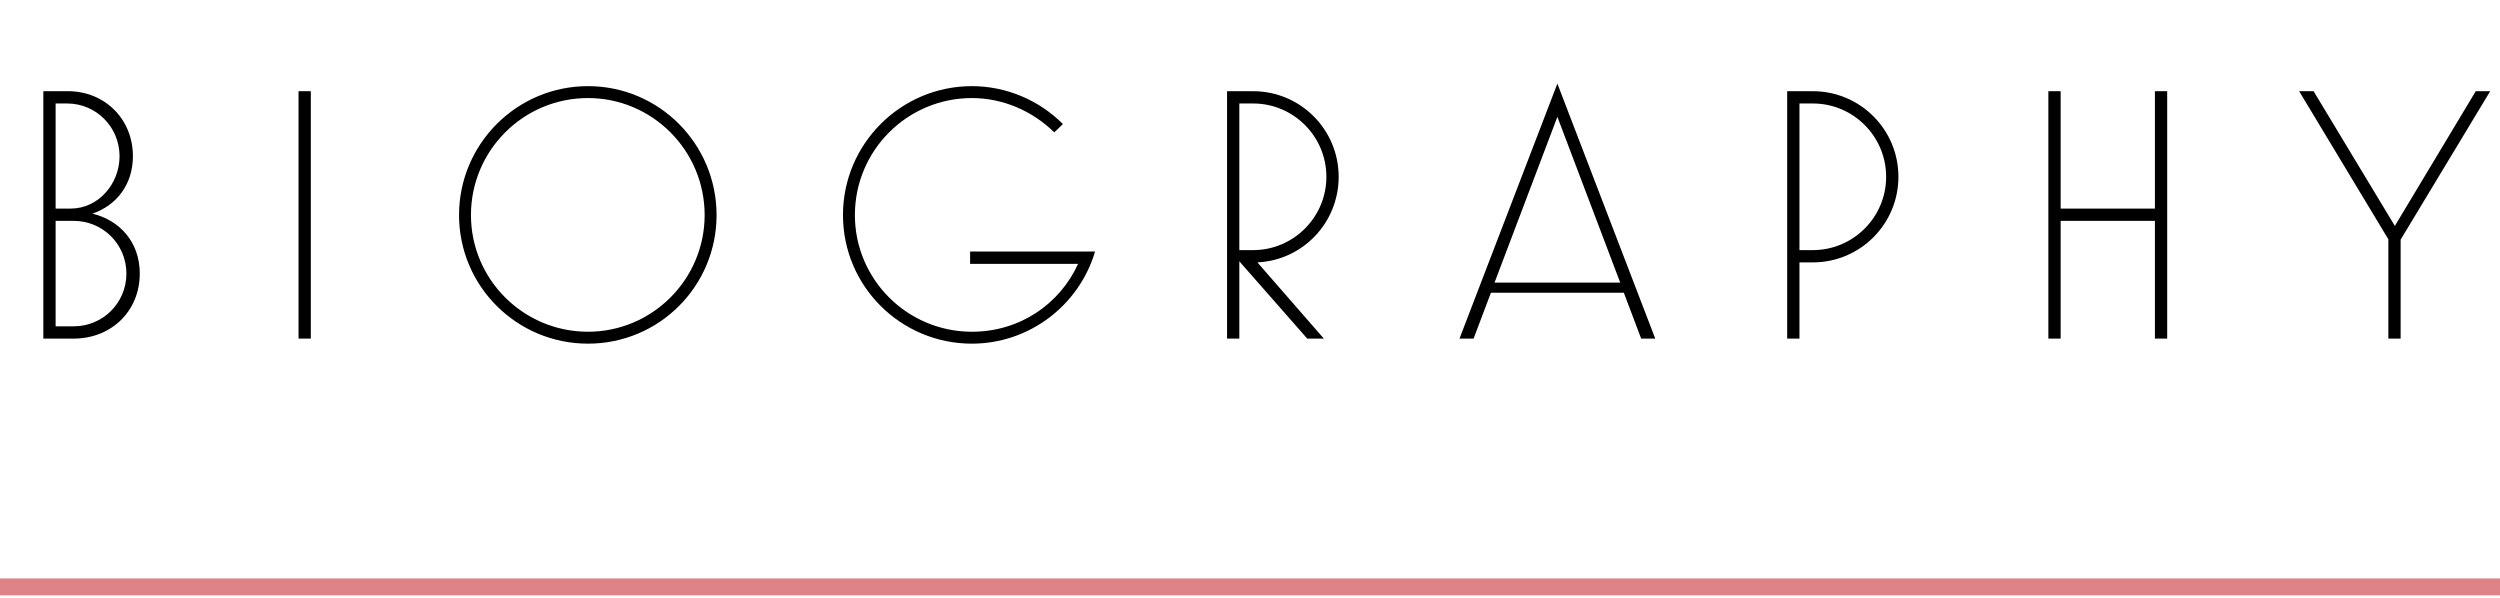
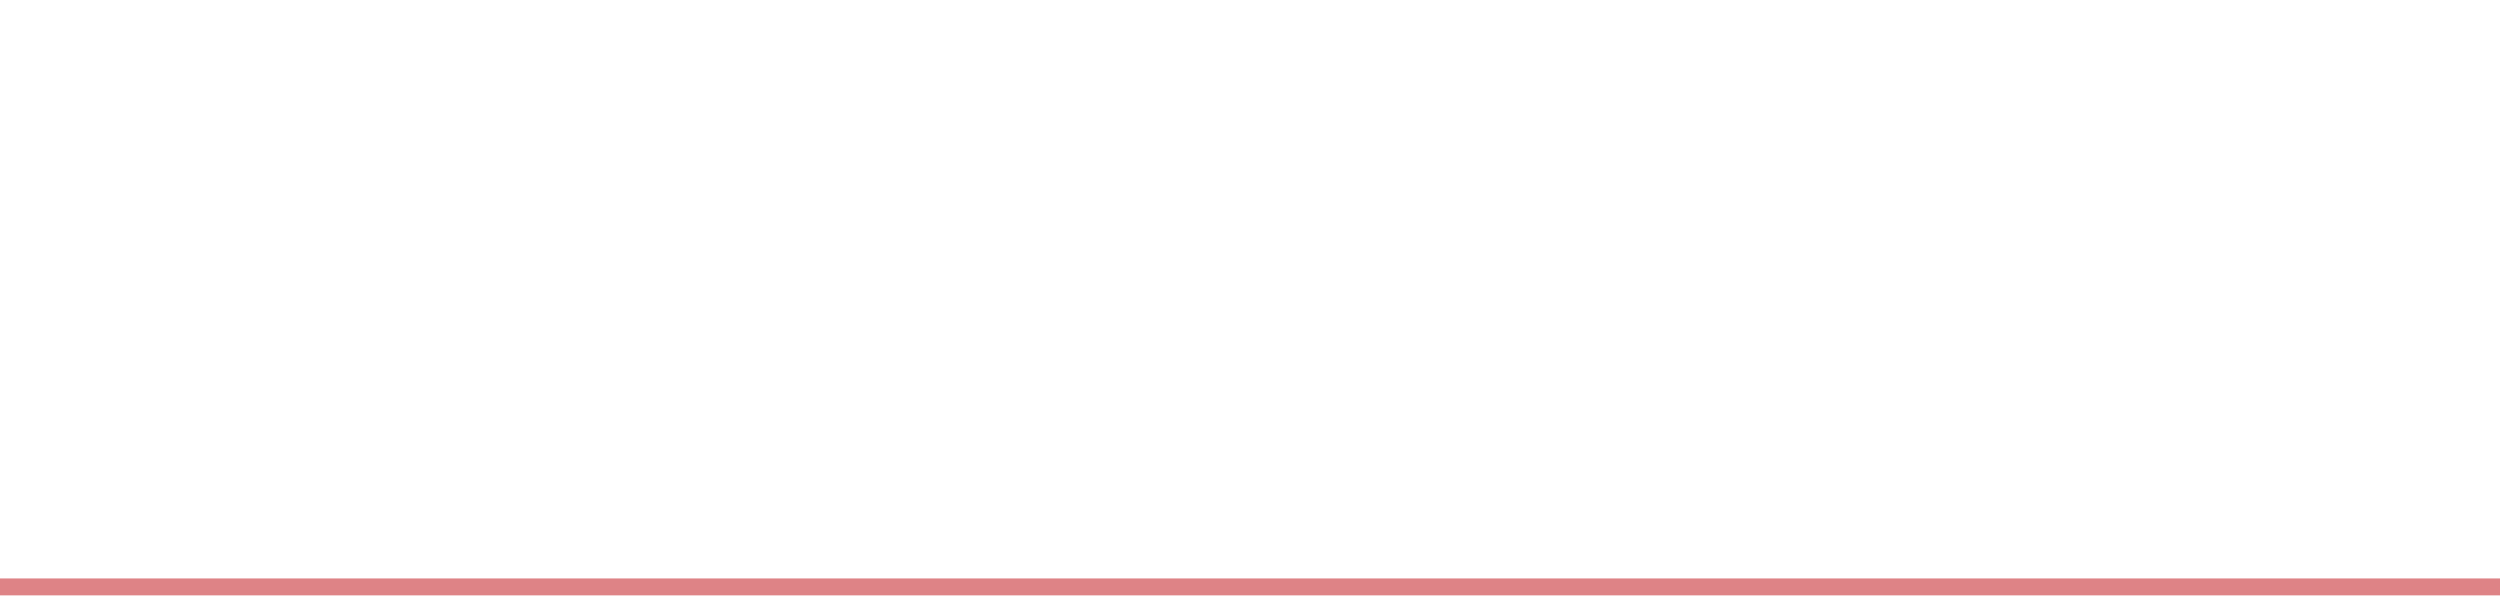
<svg xmlns="http://www.w3.org/2000/svg" width="443" height="106" viewBox="0 0 443 106" fill="none">
  <path d="M0 104L443 104" stroke="#DE8386" stroke-width="3" />
-   <path d="M13.056 60H7.68V16.16H12.032C18.56 16.16 23.552 21.088 23.552 27.68C23.552 32.672 20.672 36.384 16.384 37.856C21.312 39.072 24.768 42.976 24.768 48.48C24.768 55.136 19.712 60 13.056 60ZM9.856 18.336V36.96H12.544C17.408 36.96 21.184 32.608 21.184 27.68C21.184 22.496 17.024 18.336 11.904 18.336H9.856ZM9.856 39.136V57.824H13.056C18.24 57.824 22.4 53.664 22.4 48.48C22.4 43.296 18.24 39.136 13.056 39.136H9.856ZM55.076 60H52.9V16.16H55.076V60ZM104.191 60.896C91.582 60.896 81.343 50.72 81.343 38.112C81.343 25.504 91.582 15.264 104.191 15.264C116.799 15.264 126.975 25.504 126.975 38.112C126.975 50.72 116.799 60.896 104.191 60.896ZM104.191 58.784C115.583 58.784 124.863 49.504 124.863 38.112C124.863 26.656 115.583 17.376 104.191 17.376C92.734 17.376 83.454 26.656 83.454 38.112C83.454 49.504 92.734 58.784 104.191 58.784ZM171.903 46.752V44.576H194.047C191.167 54.24 182.271 60.896 172.223 60.896C159.615 60.896 149.375 50.72 149.375 38.112C149.375 25.504 159.615 15.264 172.223 15.264C178.239 15.264 184.063 17.696 188.351 21.984L186.815 23.456C182.911 19.616 177.663 17.376 172.223 17.376C160.767 17.376 151.487 26.656 151.487 38.112C151.487 49.504 160.767 58.784 172.223 58.784C180.671 58.784 187.775 53.92 191.039 46.752H171.903ZM219.611 60H217.435V16.16H222.043C230.427 16.16 237.211 22.944 237.211 31.328C237.211 39.456 230.875 46.112 222.811 46.496L234.587 60H231.643L219.611 46.304V60ZM219.611 18.336V44.32H222.043C229.211 44.32 235.035 38.496 235.035 31.328C235.035 24.16 229.211 18.336 222.043 18.336H219.611ZM261.119 60H258.623L275.967 14.816L293.311 60H290.815L287.743 51.872H264.191L261.119 60ZM275.967 20.704L264.831 50.08H287.103L275.967 20.704ZM318.864 60H316.688V16.16H321.232C329.616 16.16 336.4 22.944 336.4 31.328C336.4 39.712 329.616 46.496 321.232 46.496H318.864V60ZM318.864 18.336V44.32H321.232C328.4 44.32 334.224 38.496 334.224 31.328C334.224 24.16 328.4 18.336 321.232 18.336H318.864ZM384.026 60H381.85V39.136H365.146V60H362.97V16.16H365.146V36.96H381.85V16.16H384.026V60ZM425.392 60H423.216V42.4L407.408 16.16H409.968L424.368 40.032L438.704 16.16H441.264L425.392 42.464V60Z" fill="black" />
</svg>